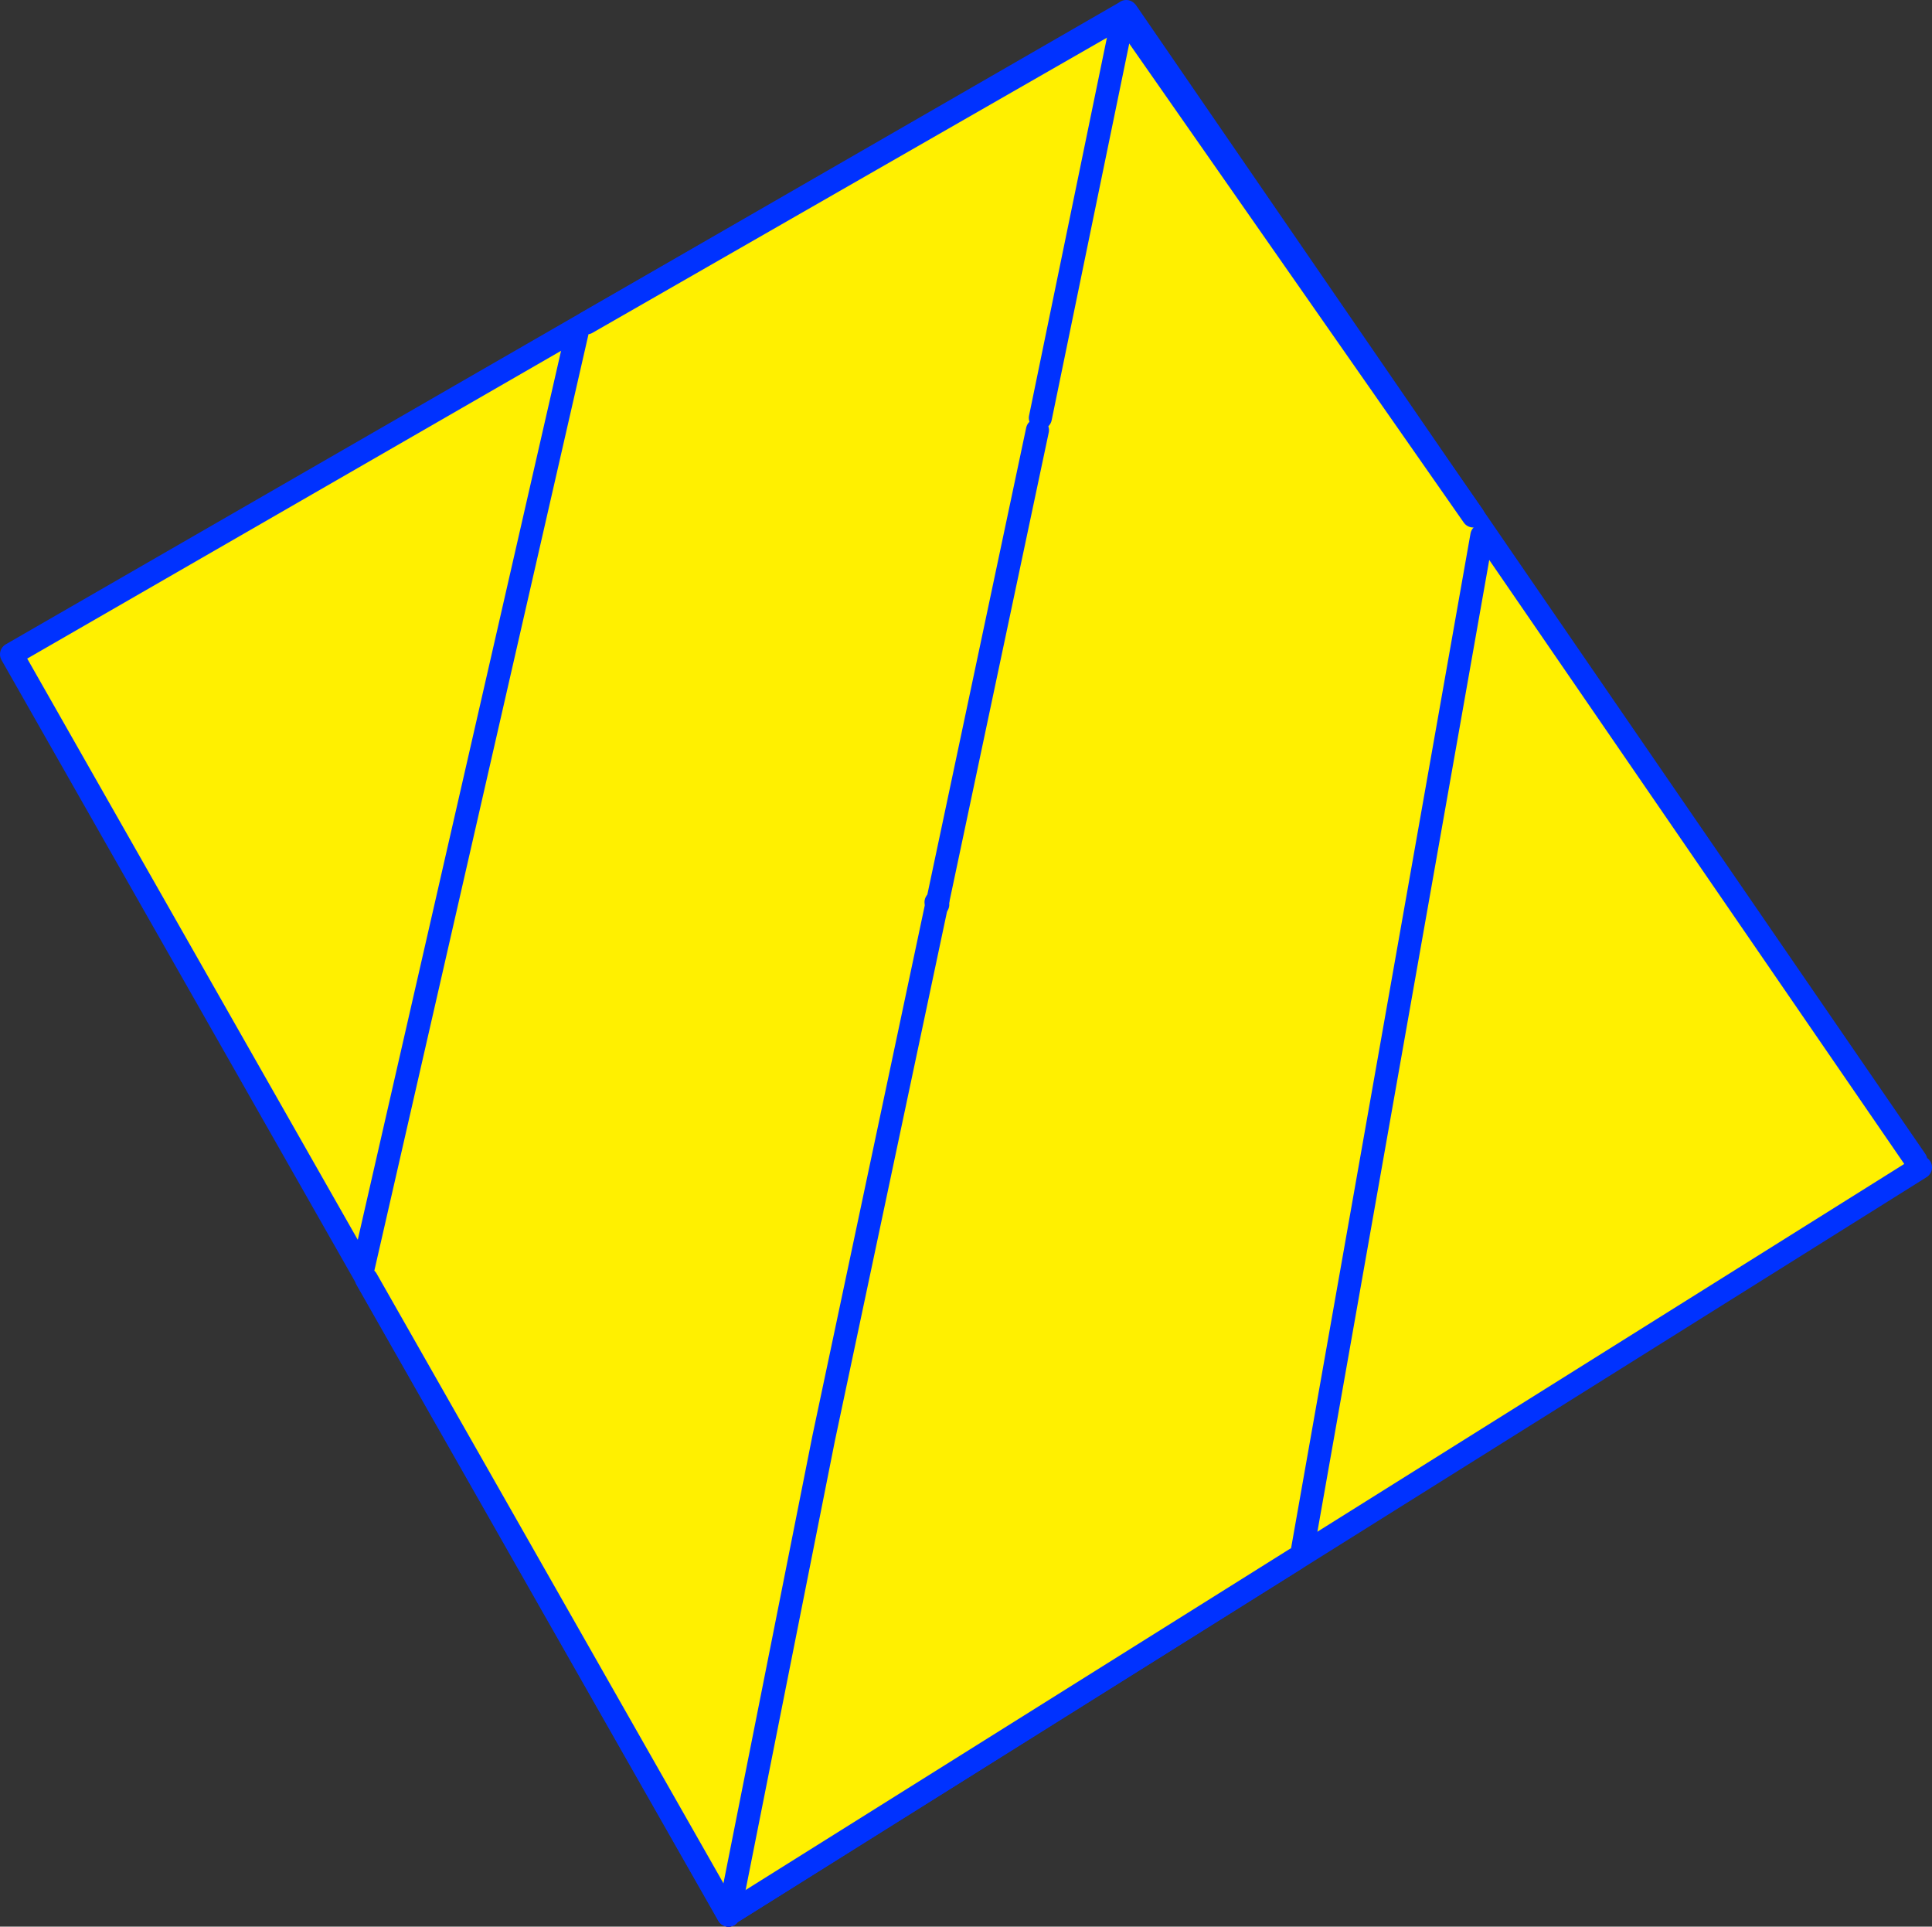
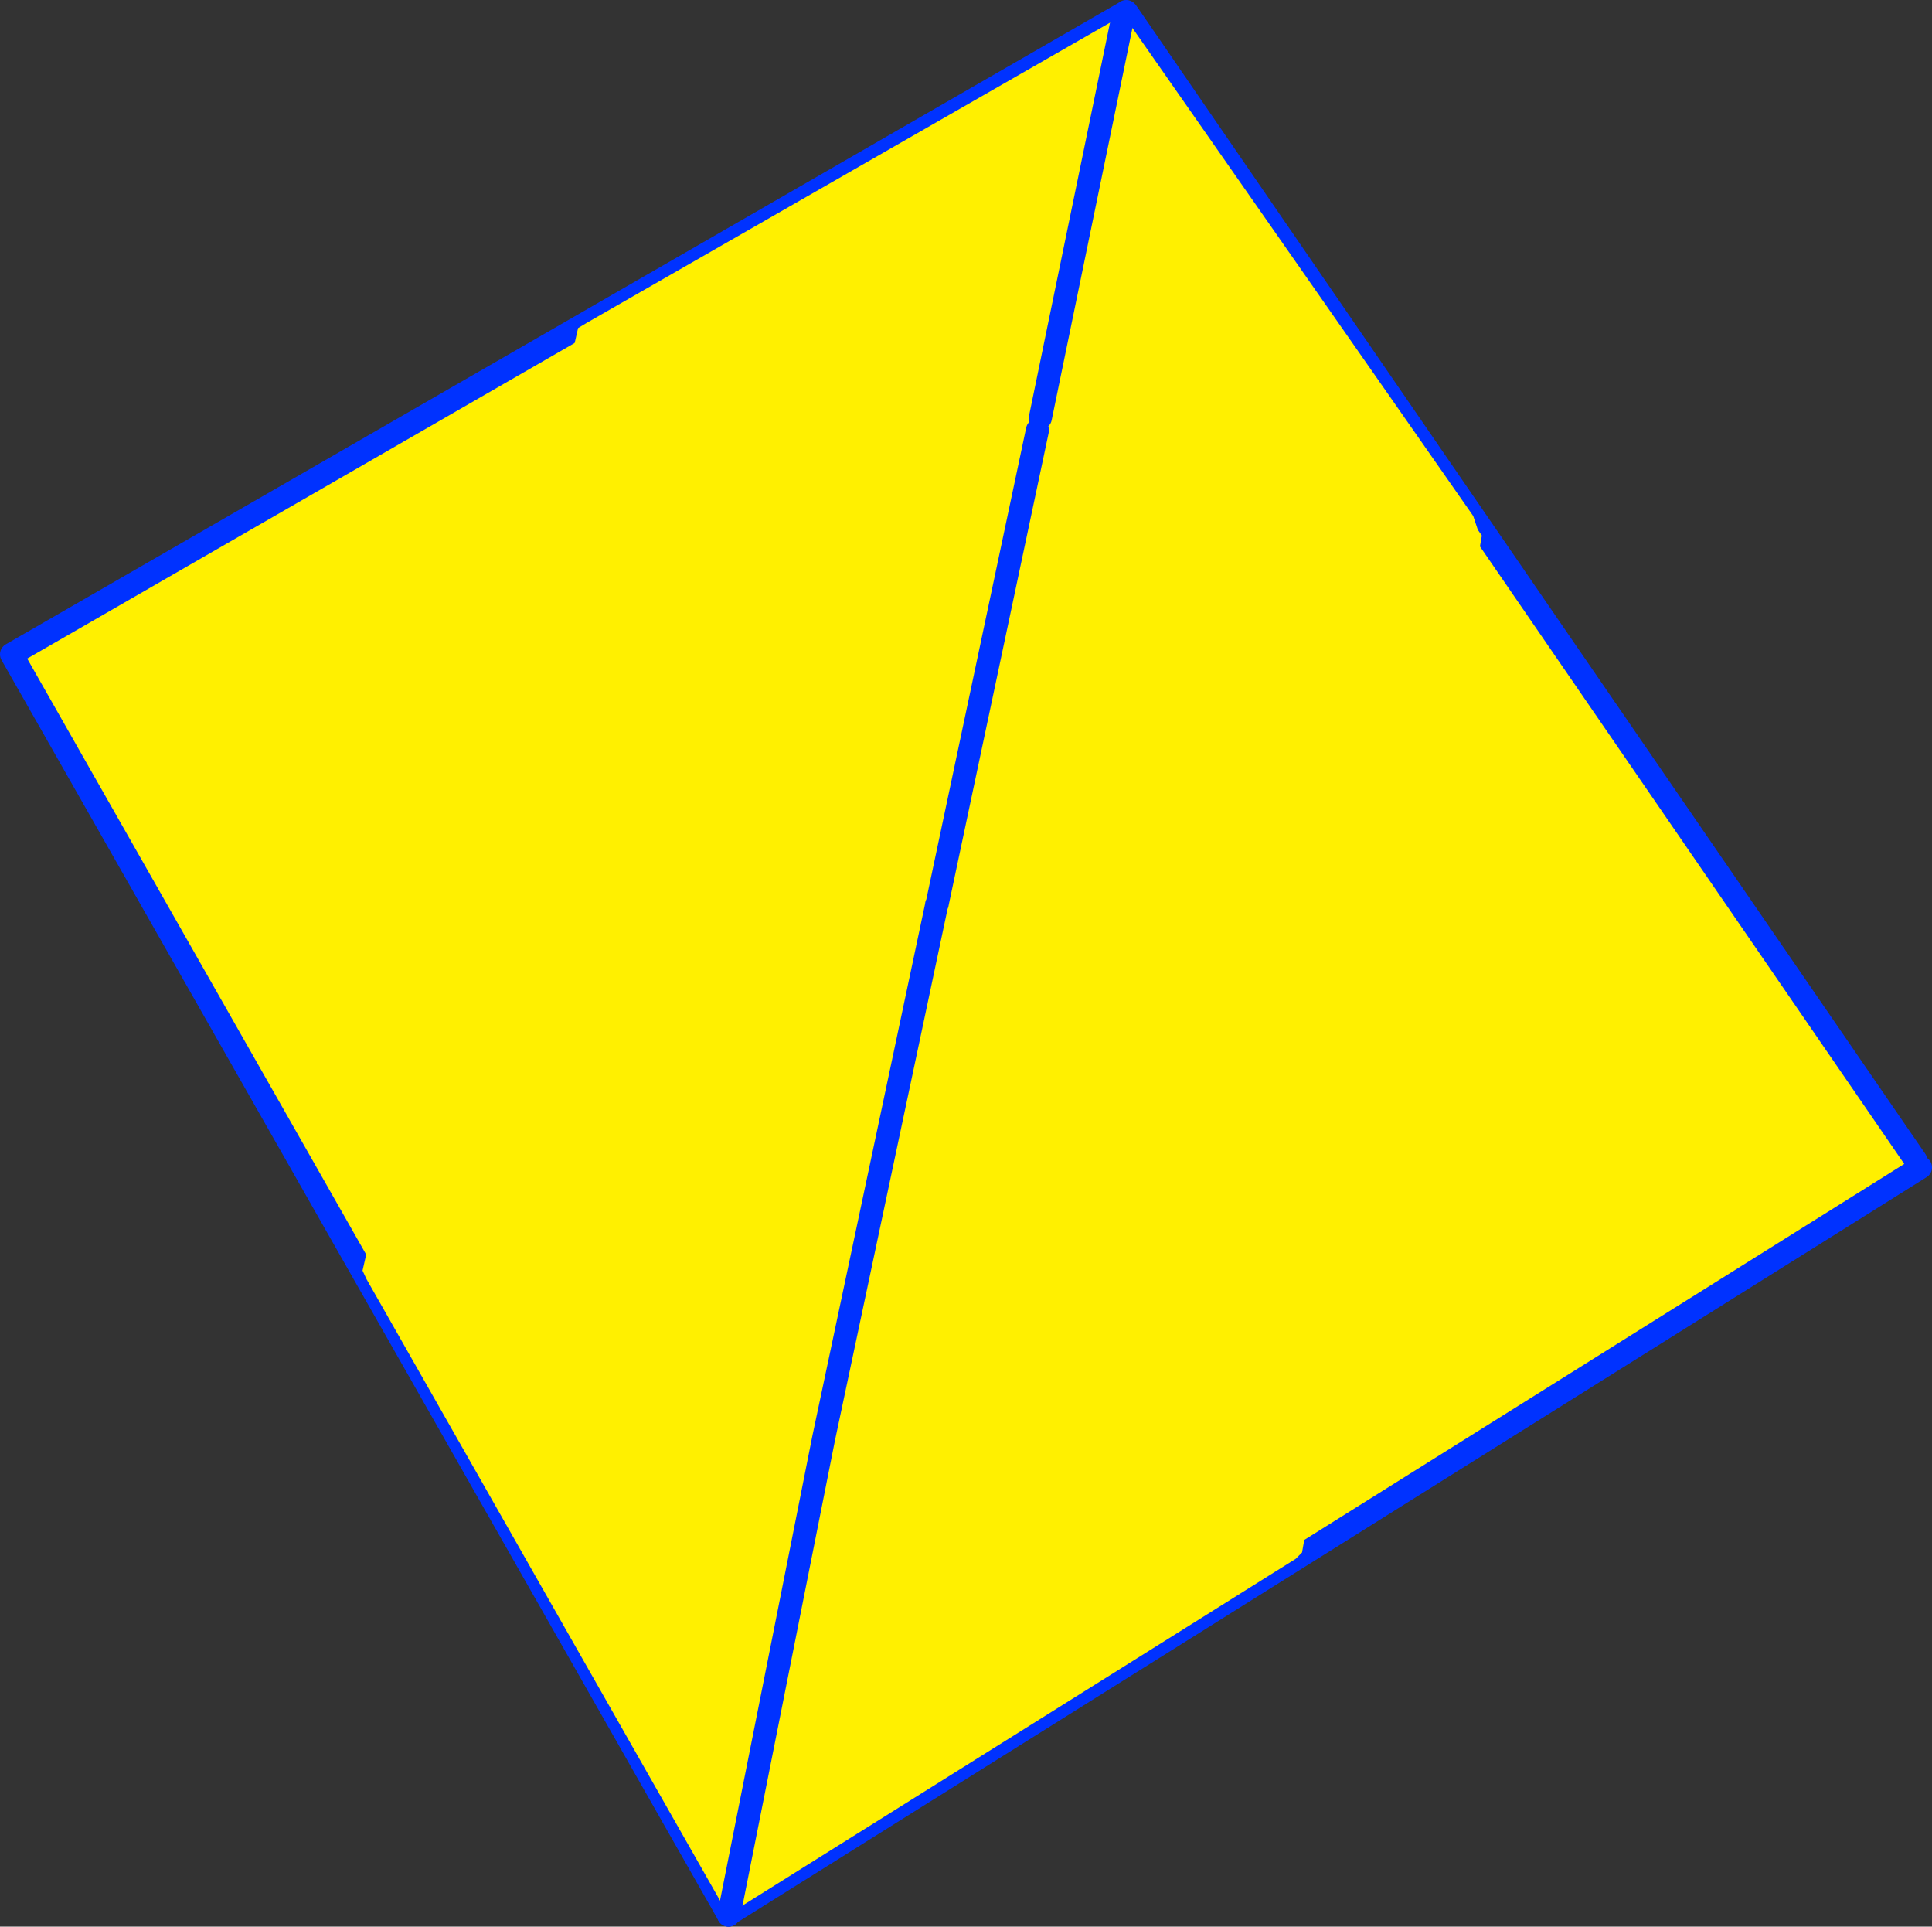
<svg xmlns="http://www.w3.org/2000/svg" height="167.1px" width="167.6px">
  <rect width="100%" height="100%" fill="#333333" stroke="none" />
  <g transform="matrix(1.0, 0.0, 0.0, 1.0, -278.4, -177.2)">
    <path d="M376.1 178.3 L376.05 178.45 349.85 301.95 341.65 343.2 349.85 301.95 376.05 178.45 376.1 178.5 376.15 178.25 444.6 277.85 445.0 278.45 341.65 343.2 341.55 343.2 279.4 233.95 375.95 178.3 376.1 178.3" fill="#fff000" fill-rule="evenodd" stroke="none" />
    <path d="M376.05 178.45 L376.1 178.3 376.1 178.2 375.95 178.3 375.7 177.95 376.25 177.6 376.15 178.25 376.1 178.5 376.05 178.45" fill="#ffffff" fill-rule="evenodd" stroke="none" />
-     <path d="M341.65 343.2 L349.85 301.95 376.05 178.45 M341.6 343.3 L341.65 343.2" fill="none" stroke="#ff0000" stroke-linecap="round" stroke-linejoin="round" stroke-width="2.0" />
    <path d="M375.95 178.3 L279.4 233.95 341.55 343.2 341.6 343.3 M375.95 178.3 L376.1 178.2 M444.6 277.85 L376.15 178.25 M341.65 343.2 L445.0 278.45" fill="none" stroke="#0032ff" stroke-linecap="round" stroke-linejoin="round" stroke-width="2.0" />
-     <path d="M406.2 221.95 L406.6 223.15 406.95 223.65 391.35 311.85 390.8 312.4 341.65 343.2 349.85 301.95 359.65 255.7 349.85 301.95 341.65 343.2 341.55 343.25 310.2 288.15 309.85 287.4 328.55 205.65 329.3 205.2 375.85 178.5 406.2 221.95 M359.7 255.6 L359.65 255.65 359.65 255.7 359.75 255.65 359.7 255.6 359.75 255.35 359.6 255.45 359.65 255.5 359.7 255.6 M368.4 214.5 L359.75 255.35 368.4 214.5 M368.65 213.45 L375.85 178.5 368.65 213.45" fill="#fff000" fill-rule="evenodd" stroke="none" />
-     <path d="M406.95 223.65 L391.35 311.85 M390.8 312.4 L341.65 343.2 M341.6 343.3 L341.55 343.25 310.2 288.15 M309.85 287.4 L328.55 205.65 M329.3 205.2 L375.85 178.5 406.2 221.95 M359.7 255.6 L359.65 255.5 359.6 255.45 359.75 255.35 M359.75 255.65 L359.7 255.6" fill="none" stroke="#0032ff" stroke-linecap="round" stroke-linejoin="round" stroke-width="2.0" />
+     <path d="M406.2 221.95 L406.6 223.15 406.95 223.65 391.35 311.85 390.8 312.4 341.65 343.2 349.85 301.95 359.65 255.7 349.85 301.95 341.65 343.2 341.55 343.25 310.2 288.15 309.85 287.4 328.55 205.65 329.3 205.2 375.85 178.5 406.2 221.95 M359.7 255.6 L359.65 255.65 359.65 255.7 359.75 255.65 359.7 255.6 359.75 255.35 359.6 255.45 359.65 255.5 359.7 255.6 M368.4 214.5 M368.65 213.45 L375.85 178.5 368.65 213.45" fill="#fff000" fill-rule="evenodd" stroke="none" />
    <path d="M341.65 343.2 L341.6 343.25 341.6 343.3 M359.65 255.7 L359.65 255.65 359.7 255.6 359.75 255.35 368.4 214.5 M359.65 255.7 L349.85 301.95 341.65 343.2 M375.85 178.5 L368.65 213.45" fill="none" stroke="#0032ff" stroke-linecap="round" stroke-linejoin="round" stroke-width="2.0" />
  </g>
</svg>